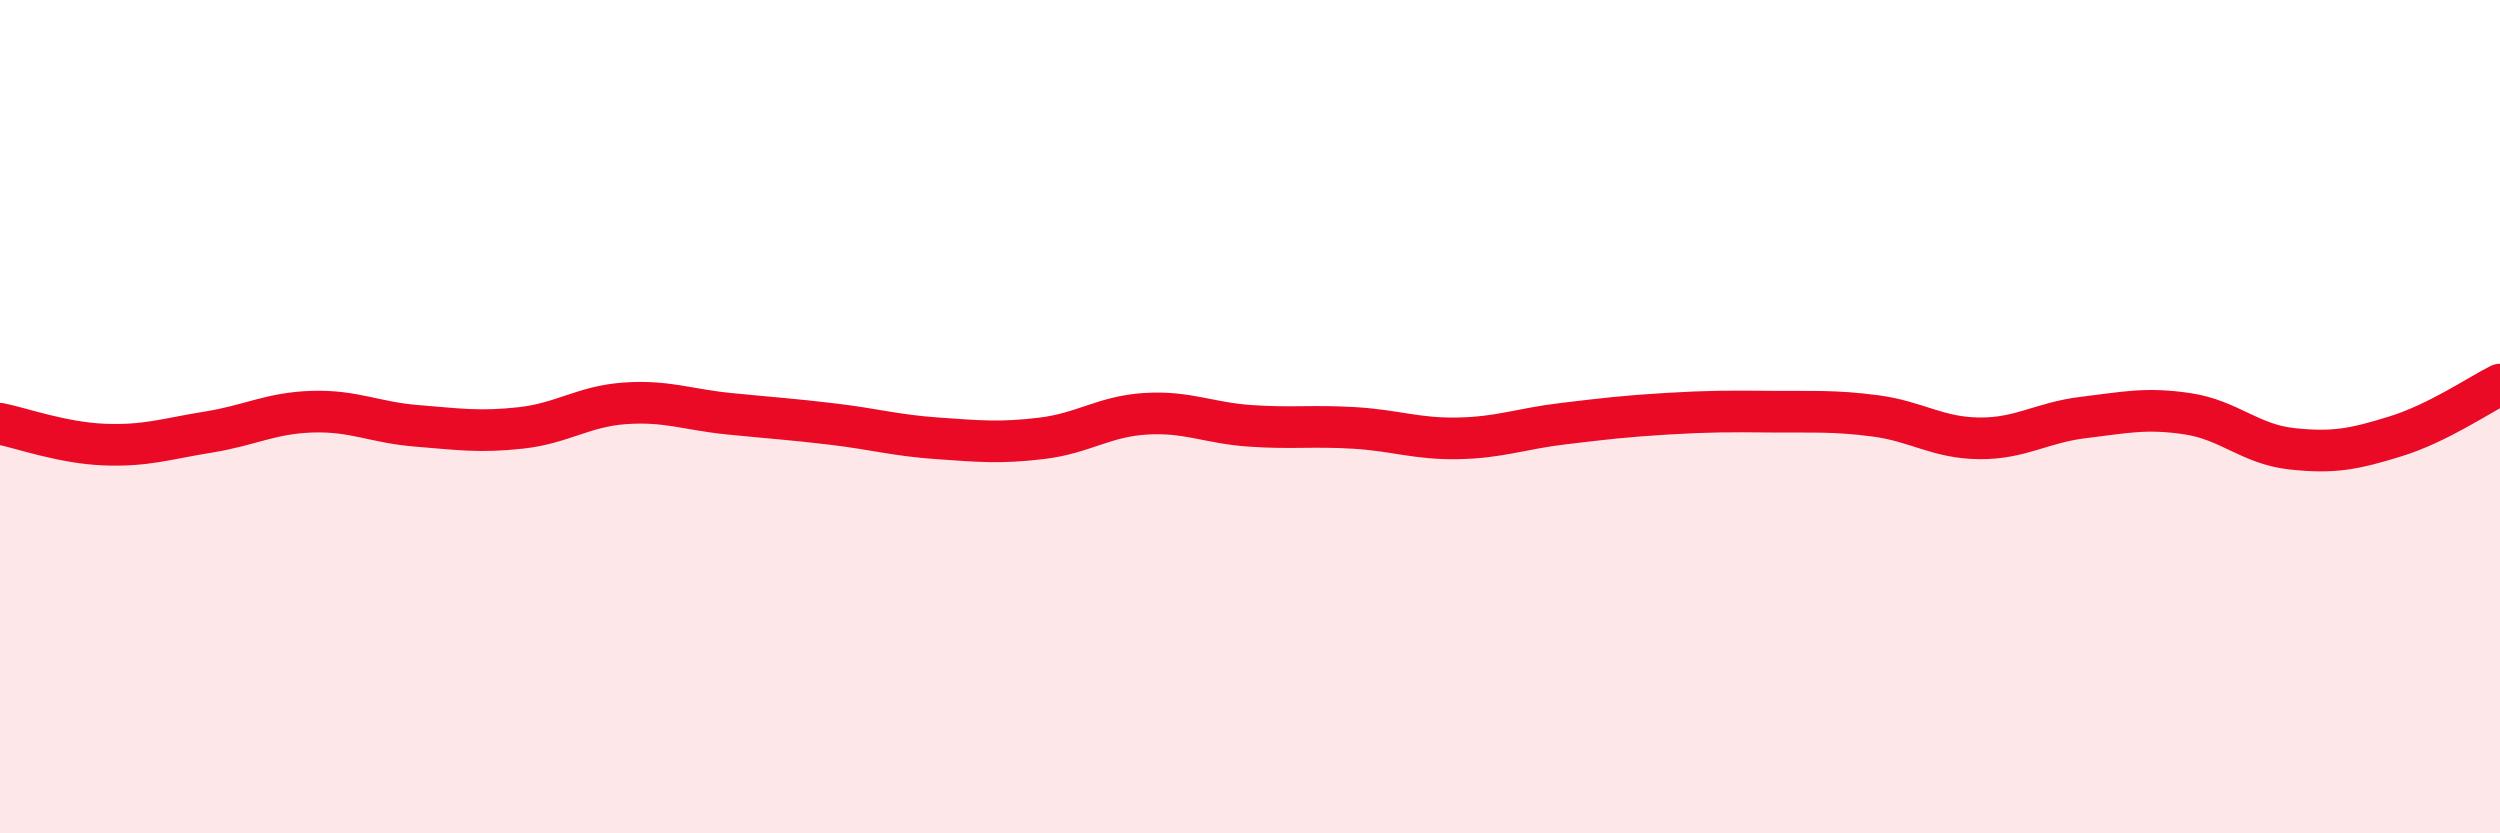
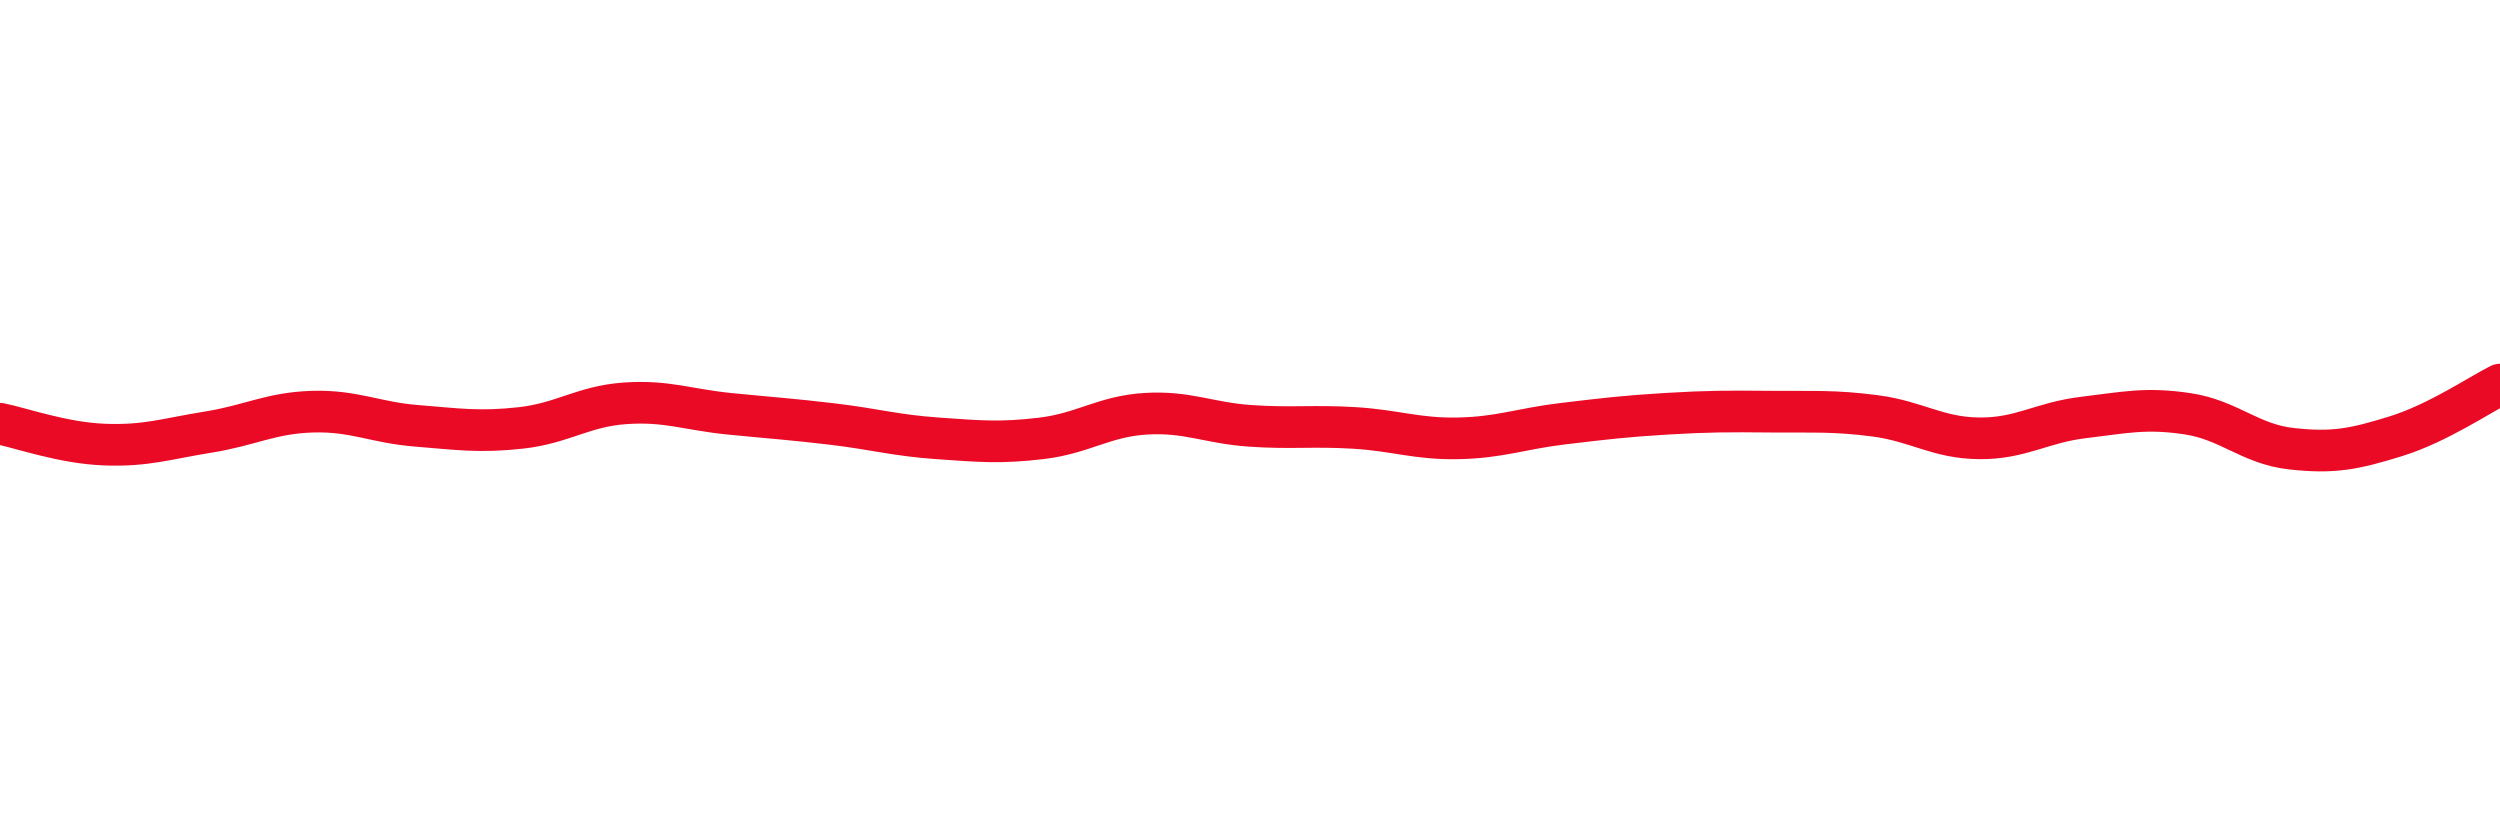
<svg xmlns="http://www.w3.org/2000/svg" width="60" height="20" viewBox="0 0 60 20">
-   <path d="M 0,10.17 C 0.5,10.27 1.5,10.63 2.5,10.67 C 3.5,10.71 4,10.53 5,10.37 C 6,10.21 6.5,9.91 7.5,9.88 C 8.5,9.85 9,10.14 10,10.22 C 11,10.3 11.5,10.38 12.5,10.27 C 13.5,10.16 14,9.75 15,9.68 C 16,9.61 16.5,9.83 17.5,9.93 C 18.5,10.03 19,10.06 20,10.18 C 21,10.3 21.5,10.45 22.5,10.52 C 23.5,10.59 24,10.64 25,10.52 C 26,10.4 26.5,9.99 27.5,9.93 C 28.5,9.87 29,10.15 30,10.22 C 31,10.29 31.5,10.21 32.5,10.27 C 33.5,10.33 34,10.54 35,10.52 C 36,10.5 36.5,10.29 37.5,10.17 C 38.5,10.05 39,9.99 40,9.93 C 41,9.87 41.5,9.87 42.5,9.88 C 43.5,9.89 44,9.85 45,9.98 C 46,10.11 46.5,10.51 47.5,10.52 C 48.5,10.53 49,10.14 50,10.02 C 51,9.9 51.5,9.78 52.5,9.93 C 53.5,10.08 54,10.66 55,10.77 C 56,10.88 56.5,10.78 57.5,10.47 C 58.5,10.16 59.5,9.48 60,9.23L60 20L0 20Z" fill="#EB0A25" opacity="0.1" stroke-linecap="round" stroke-linejoin="round" />
  <path d="M 0,10.17 C 0.5,10.27 1.5,10.63 2.5,10.67 C 3.5,10.71 4,10.53 5,10.37 C 6,10.21 6.5,9.91 7.5,9.88 C 8.5,9.85 9,10.14 10,10.22 C 11,10.3 11.5,10.38 12.5,10.27 C 13.5,10.16 14,9.75 15,9.68 C 16,9.61 16.5,9.83 17.5,9.93 C 18.5,10.03 19,10.06 20,10.18 C 21,10.3 21.5,10.45 22.5,10.52 C 23.5,10.59 24,10.64 25,10.52 C 26,10.4 26.5,9.99 27.5,9.93 C 28.5,9.87 29,10.15 30,10.22 C 31,10.29 31.5,10.21 32.5,10.27 C 33.5,10.33 34,10.54 35,10.52 C 36,10.5 36.5,10.29 37.5,10.17 C 38.5,10.05 39,9.99 40,9.93 C 41,9.87 41.5,9.87 42.5,9.88 C 43.5,9.89 44,9.85 45,9.98 C 46,10.11 46.5,10.51 47.5,10.52 C 48.5,10.53 49,10.14 50,10.02 C 51,9.9 51.5,9.78 52.5,9.93 C 53.5,10.08 54,10.66 55,10.77 C 56,10.88 56.5,10.78 57.5,10.47 C 58.5,10.16 59.5,9.48 60,9.23" stroke="#EB0A25" stroke-width="1" fill="none" stroke-linecap="round" stroke-linejoin="round" />
</svg>